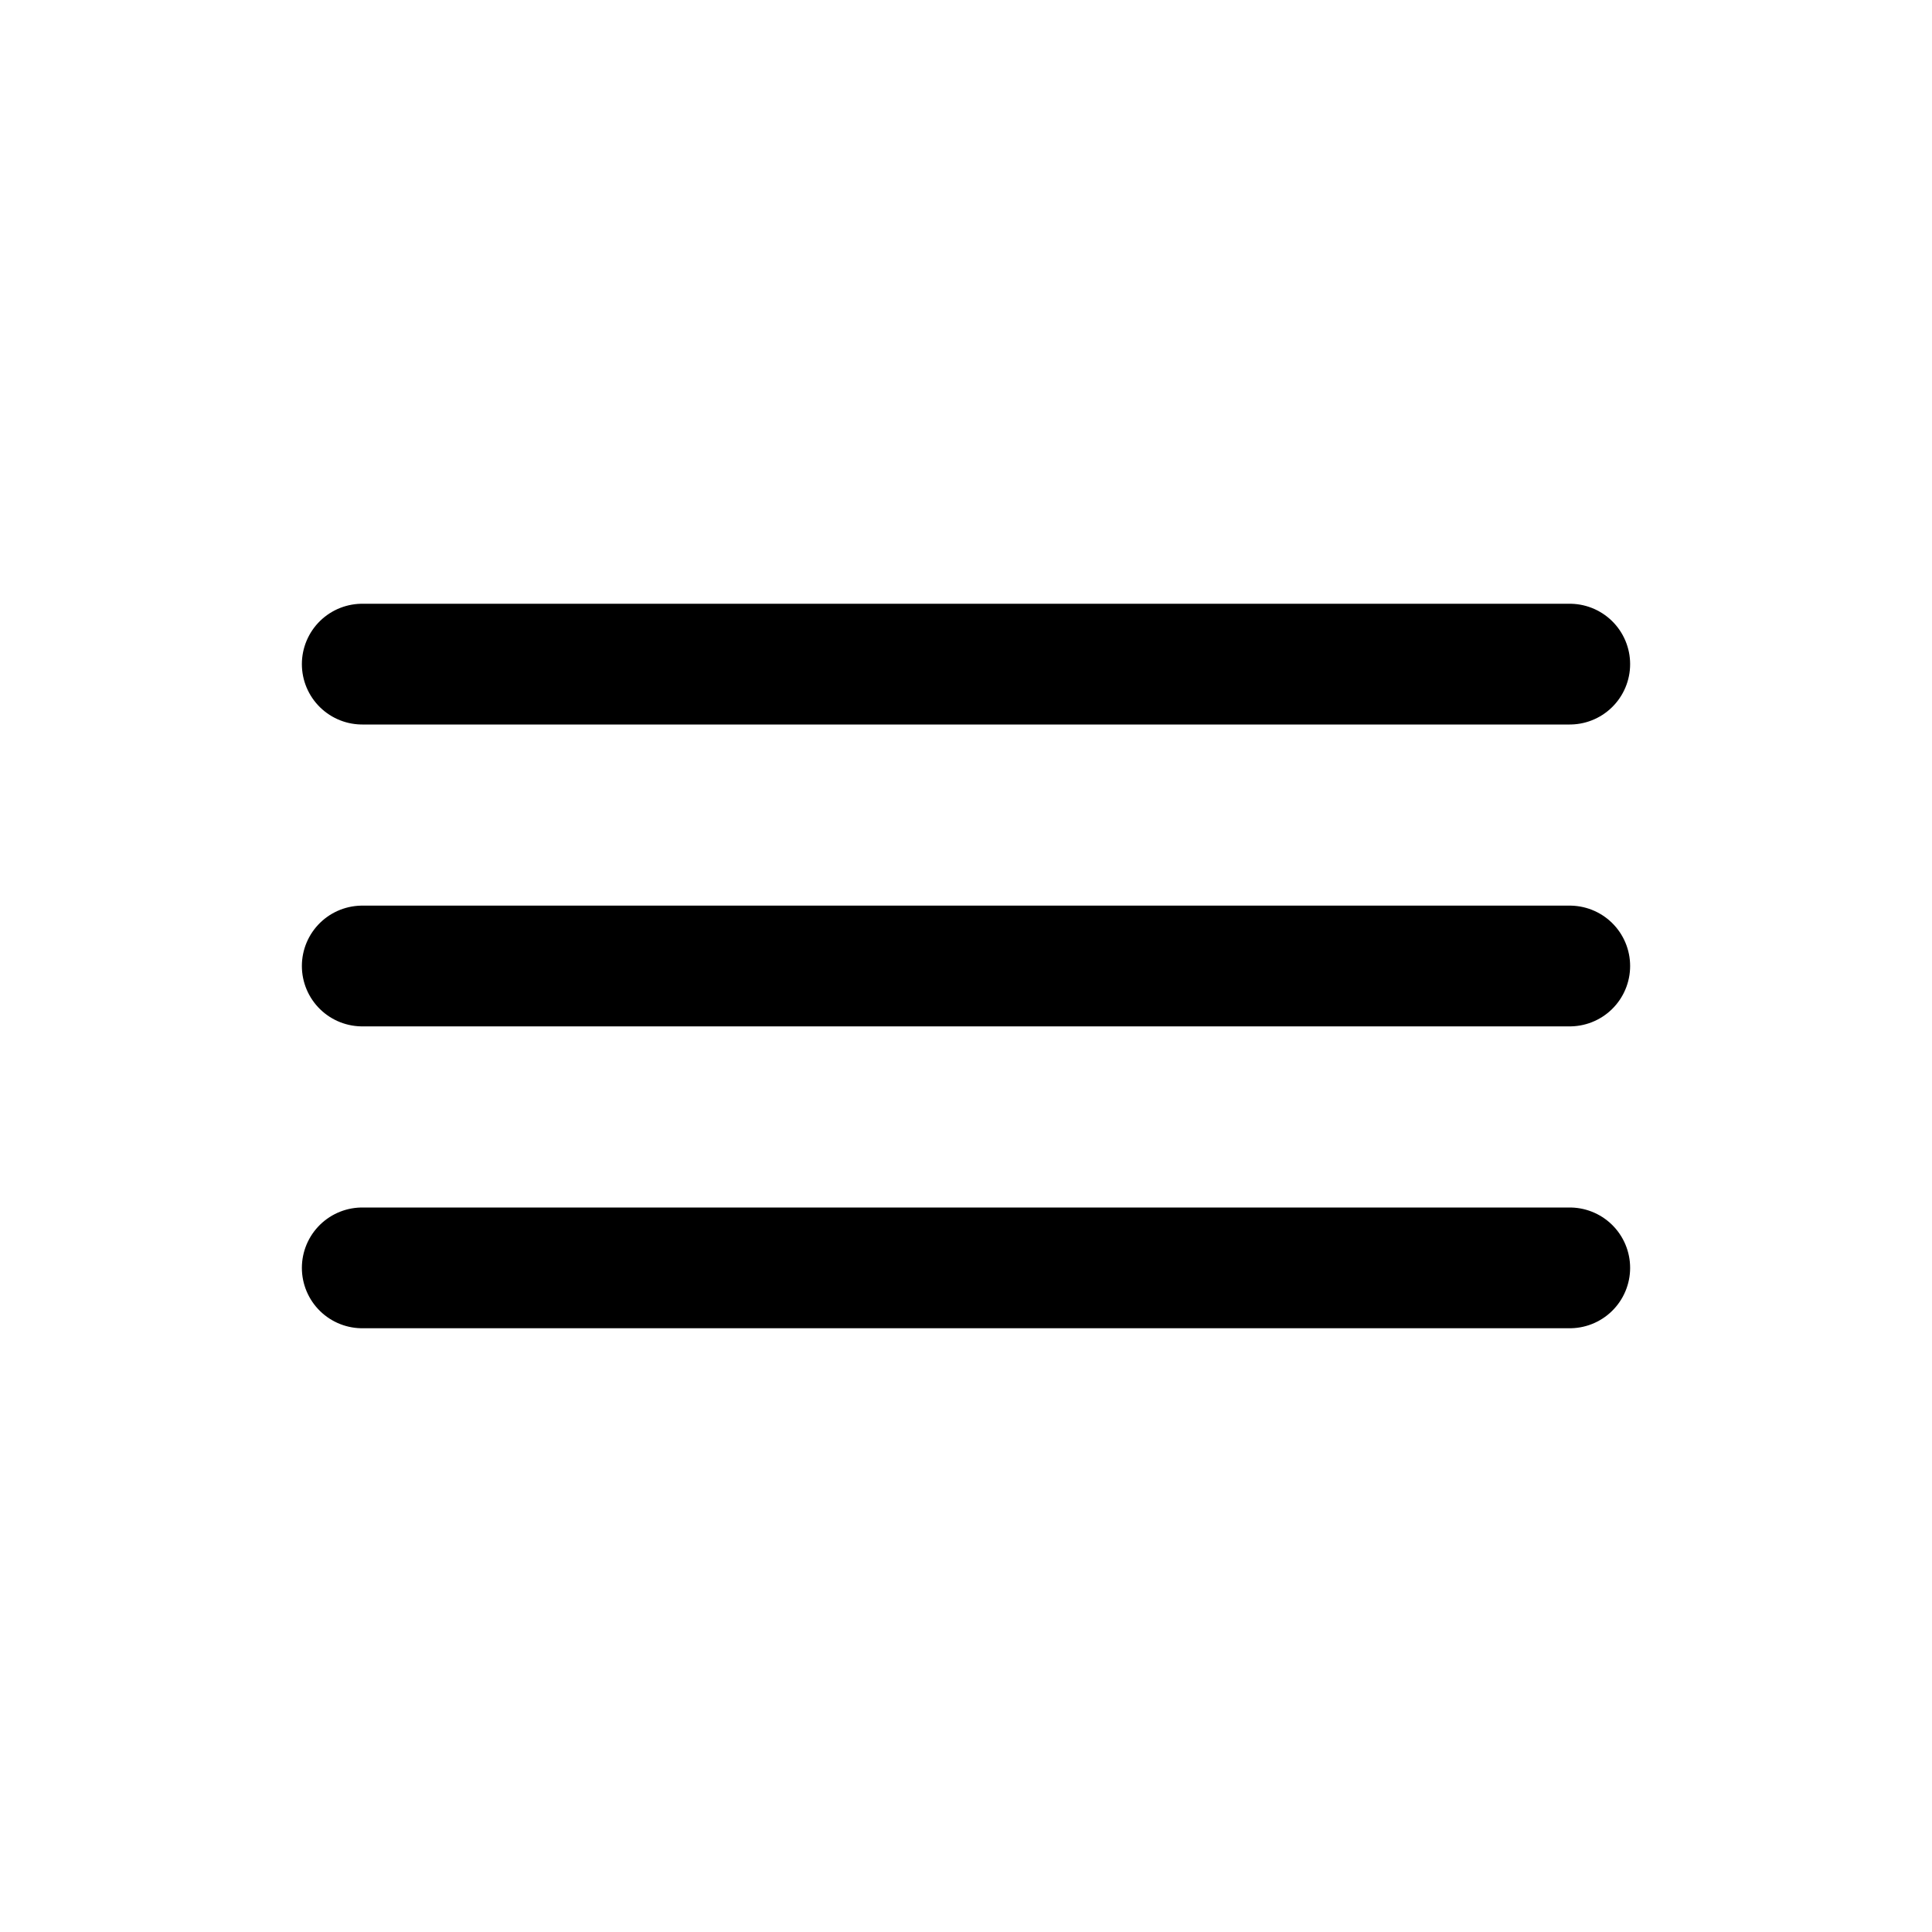
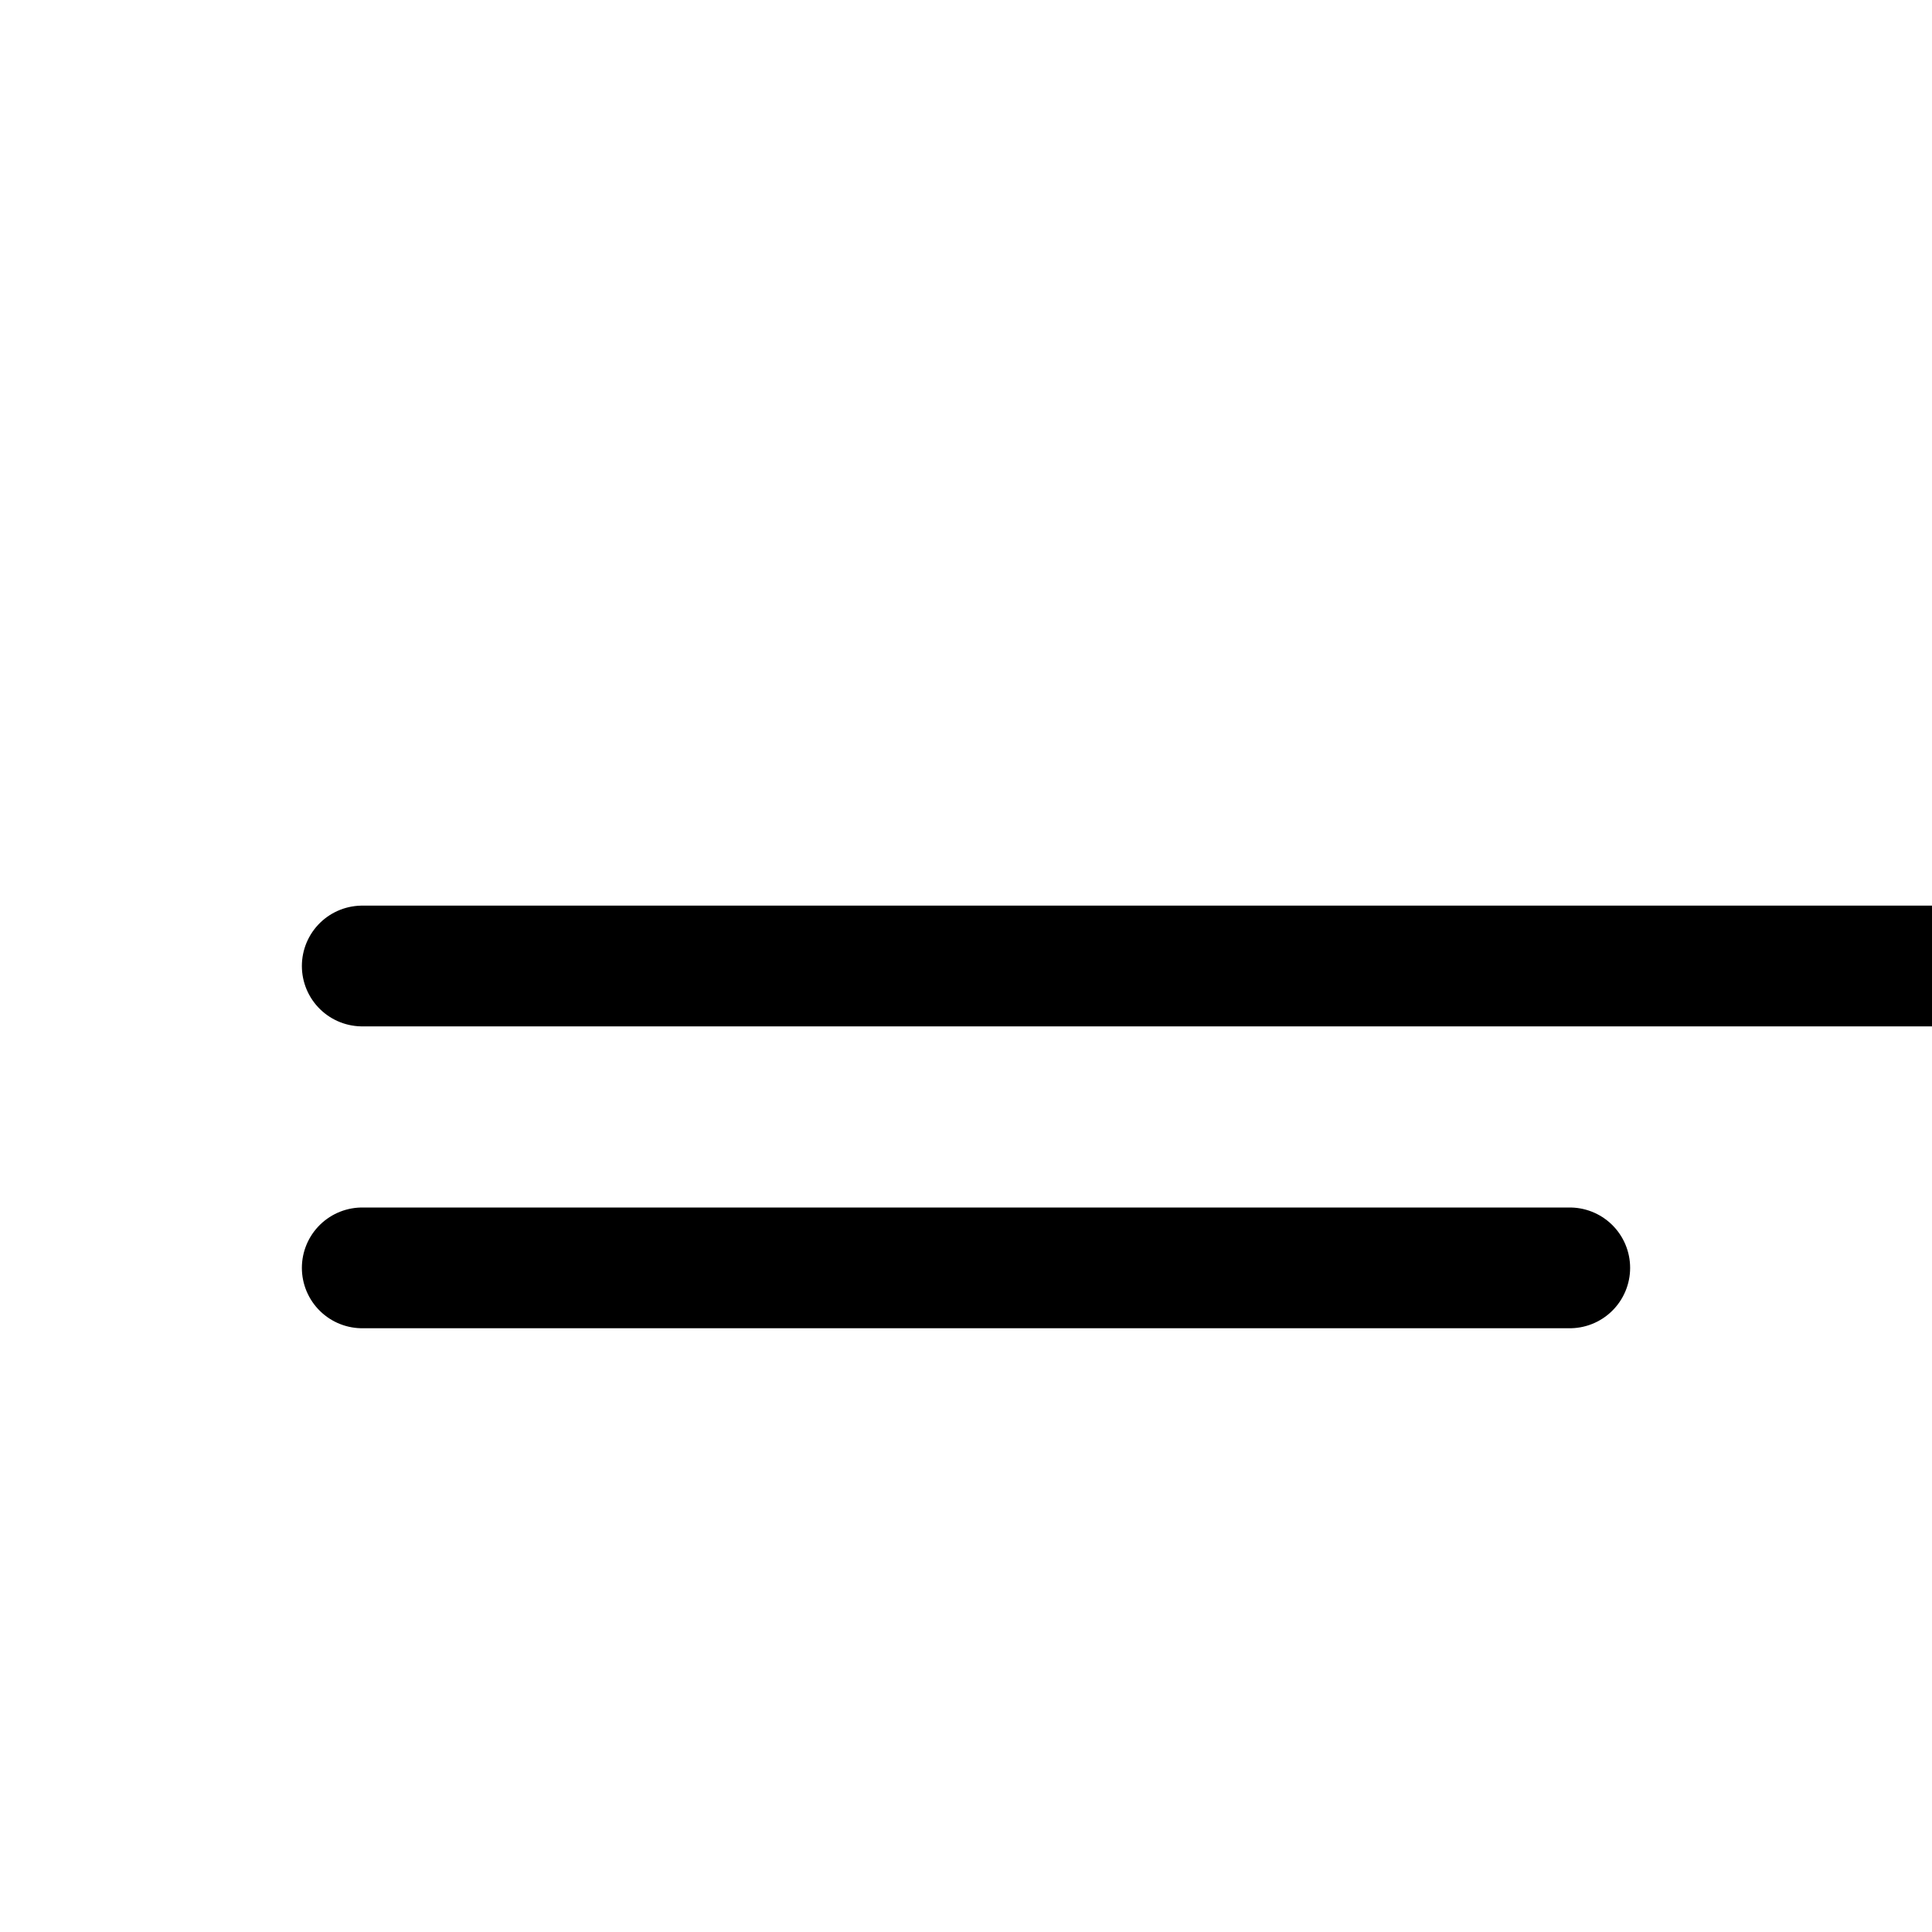
<svg xmlns="http://www.w3.org/2000/svg" class="ionicon" viewBox="0 0 512 512">
  <title>Reorder Three</title>
-   <path fill="none" stroke="currentColor" stroke-linecap="round" stroke-linejoin="round" stroke-width="32" d="M96 256h320M96 176h320M96 336h320" />
+   <path fill="none" stroke="currentColor" stroke-linecap="round" stroke-linejoin="round" stroke-width="32" d="M96 256h320h320M96 336h320" />
</svg>